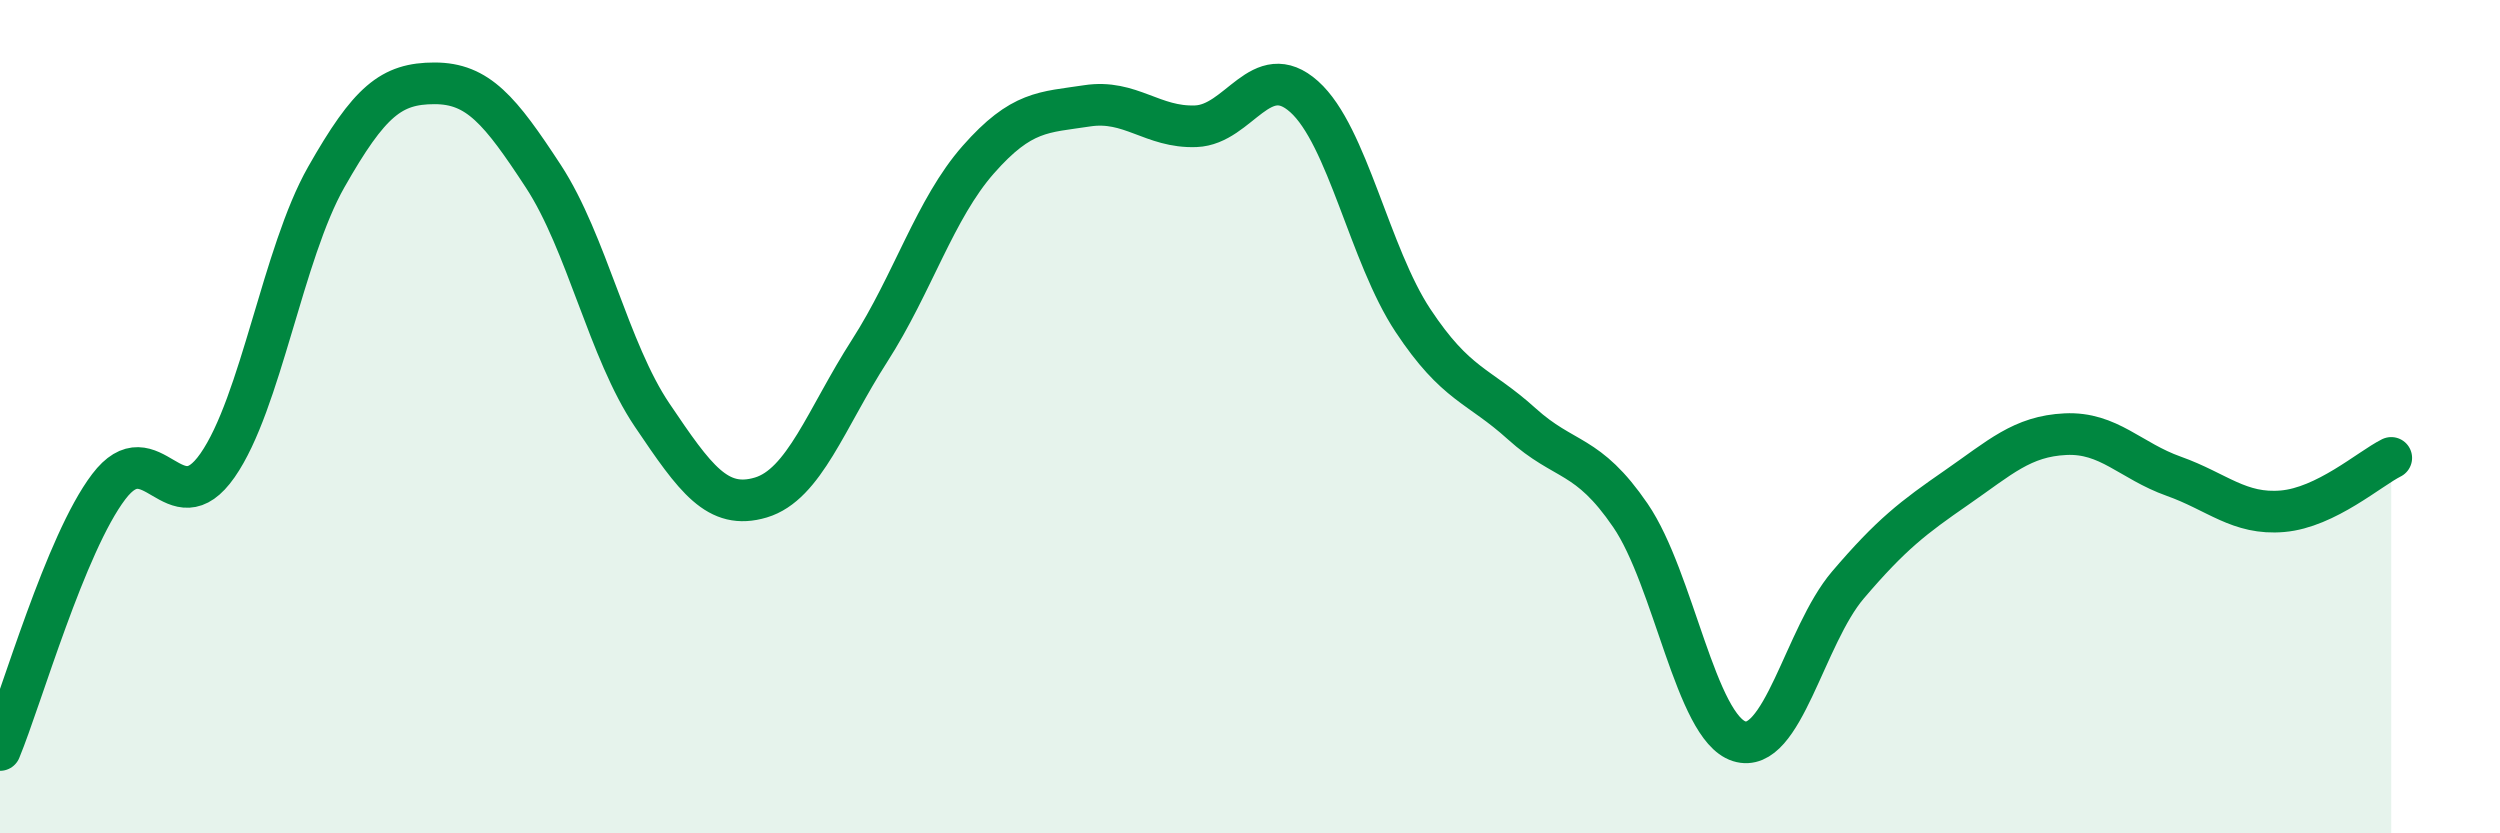
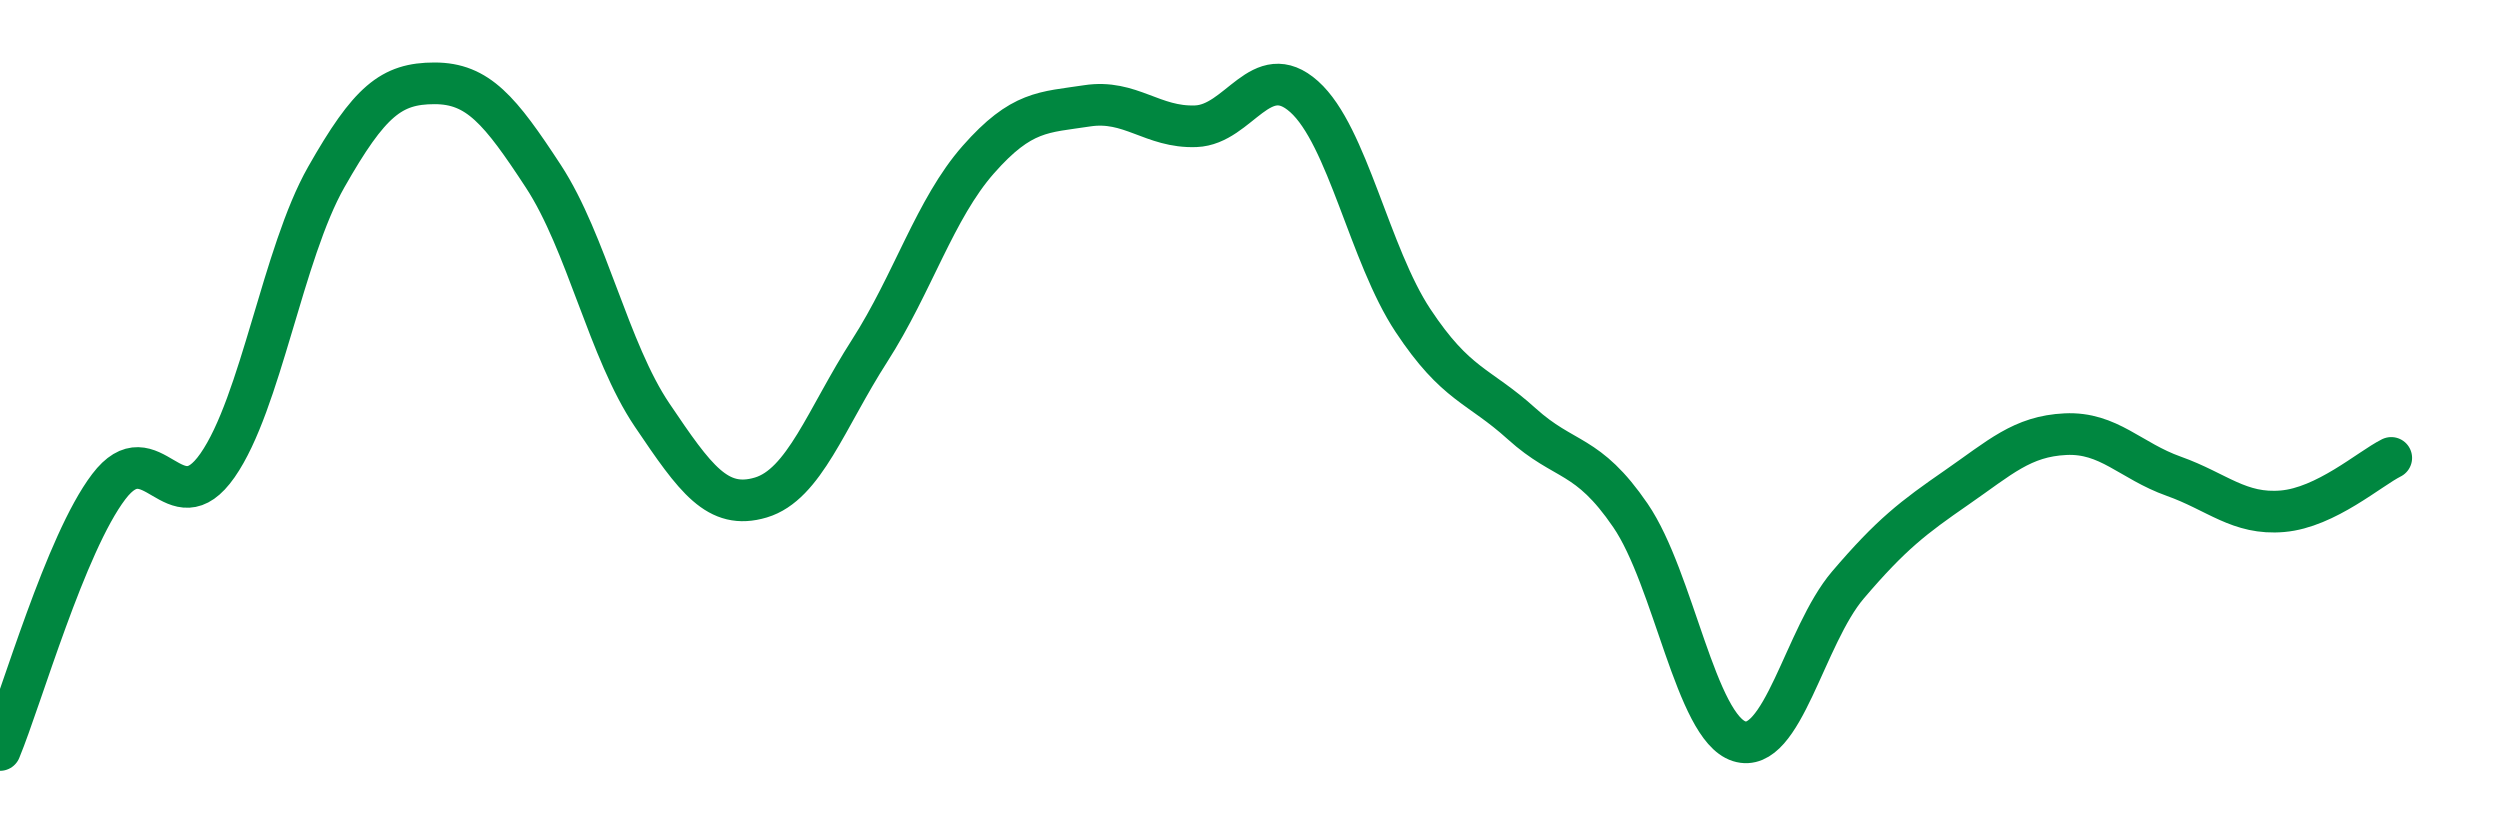
<svg xmlns="http://www.w3.org/2000/svg" width="60" height="20" viewBox="0 0 60 20">
-   <path d="M 0,18 C 0.52,16.74 1.57,13.05 2.61,11.68 C 3.65,10.31 4.18,12.66 5.22,11.17 C 6.26,9.68 6.79,6.08 7.83,4.25 C 8.87,2.42 9.39,2 10.43,2 C 11.47,2 12,2.64 13.04,4.23 C 14.08,5.82 14.61,8.42 15.65,9.96 C 16.69,11.5 17.22,12.25 18.26,11.94 C 19.3,11.63 19.83,10.04 20.87,8.42 C 21.91,6.8 22.44,5.01 23.48,3.83 C 24.52,2.65 25.05,2.7 26.09,2.54 C 27.13,2.38 27.66,3.07 28.7,3.03 C 29.74,2.99 30.26,1.39 31.3,2.32 C 32.34,3.25 32.87,6.12 33.91,7.69 C 34.95,9.26 35.48,9.23 36.52,10.17 C 37.56,11.11 38.09,10.85 39.13,12.37 C 40.17,13.89 40.7,17.46 41.74,17.79 C 42.78,18.12 43.31,15.26 44.35,14.04 C 45.39,12.82 45.92,12.42 46.96,11.7 C 48,10.98 48.53,10.47 49.57,10.42 C 50.61,10.37 51.13,11.06 52.17,11.43 C 53.21,11.8 53.74,12.36 54.78,12.27 C 55.82,12.18 56.87,11.25 57.39,10.99L57.39 20L0 20Z" fill="#008740" opacity="0.1" stroke-linecap="round" stroke-linejoin="round" />
  <path d="M 0,18 C 0.52,16.74 1.57,13.05 2.61,11.68 C 3.65,10.31 4.18,12.66 5.22,11.17 C 6.26,9.68 6.79,6.08 7.83,4.25 C 8.87,2.42 9.39,2 10.43,2 C 11.47,2 12,2.64 13.04,4.23 C 14.08,5.82 14.61,8.42 15.65,9.96 C 16.69,11.5 17.22,12.25 18.26,11.94 C 19.3,11.63 19.83,10.04 20.87,8.42 C 21.91,6.8 22.44,5.01 23.48,3.83 C 24.52,2.65 25.05,2.7 26.09,2.54 C 27.13,2.38 27.66,3.07 28.7,3.03 C 29.74,2.99 30.26,1.39 31.3,2.32 C 32.34,3.25 32.87,6.12 33.91,7.69 C 34.95,9.26 35.48,9.23 36.52,10.17 C 37.56,11.11 38.09,10.85 39.13,12.37 C 40.17,13.89 40.7,17.46 41.74,17.79 C 42.78,18.12 43.31,15.26 44.35,14.04 C 45.39,12.82 45.92,12.42 46.96,11.7 C 48,10.98 48.53,10.47 49.57,10.42 C 50.61,10.37 51.13,11.06 52.17,11.43 C 53.21,11.8 53.74,12.36 54.78,12.27 C 55.82,12.18 56.87,11.25 57.39,10.99" stroke="#008740" stroke-width="1" fill="none" stroke-linecap="round" stroke-linejoin="round" />
</svg>